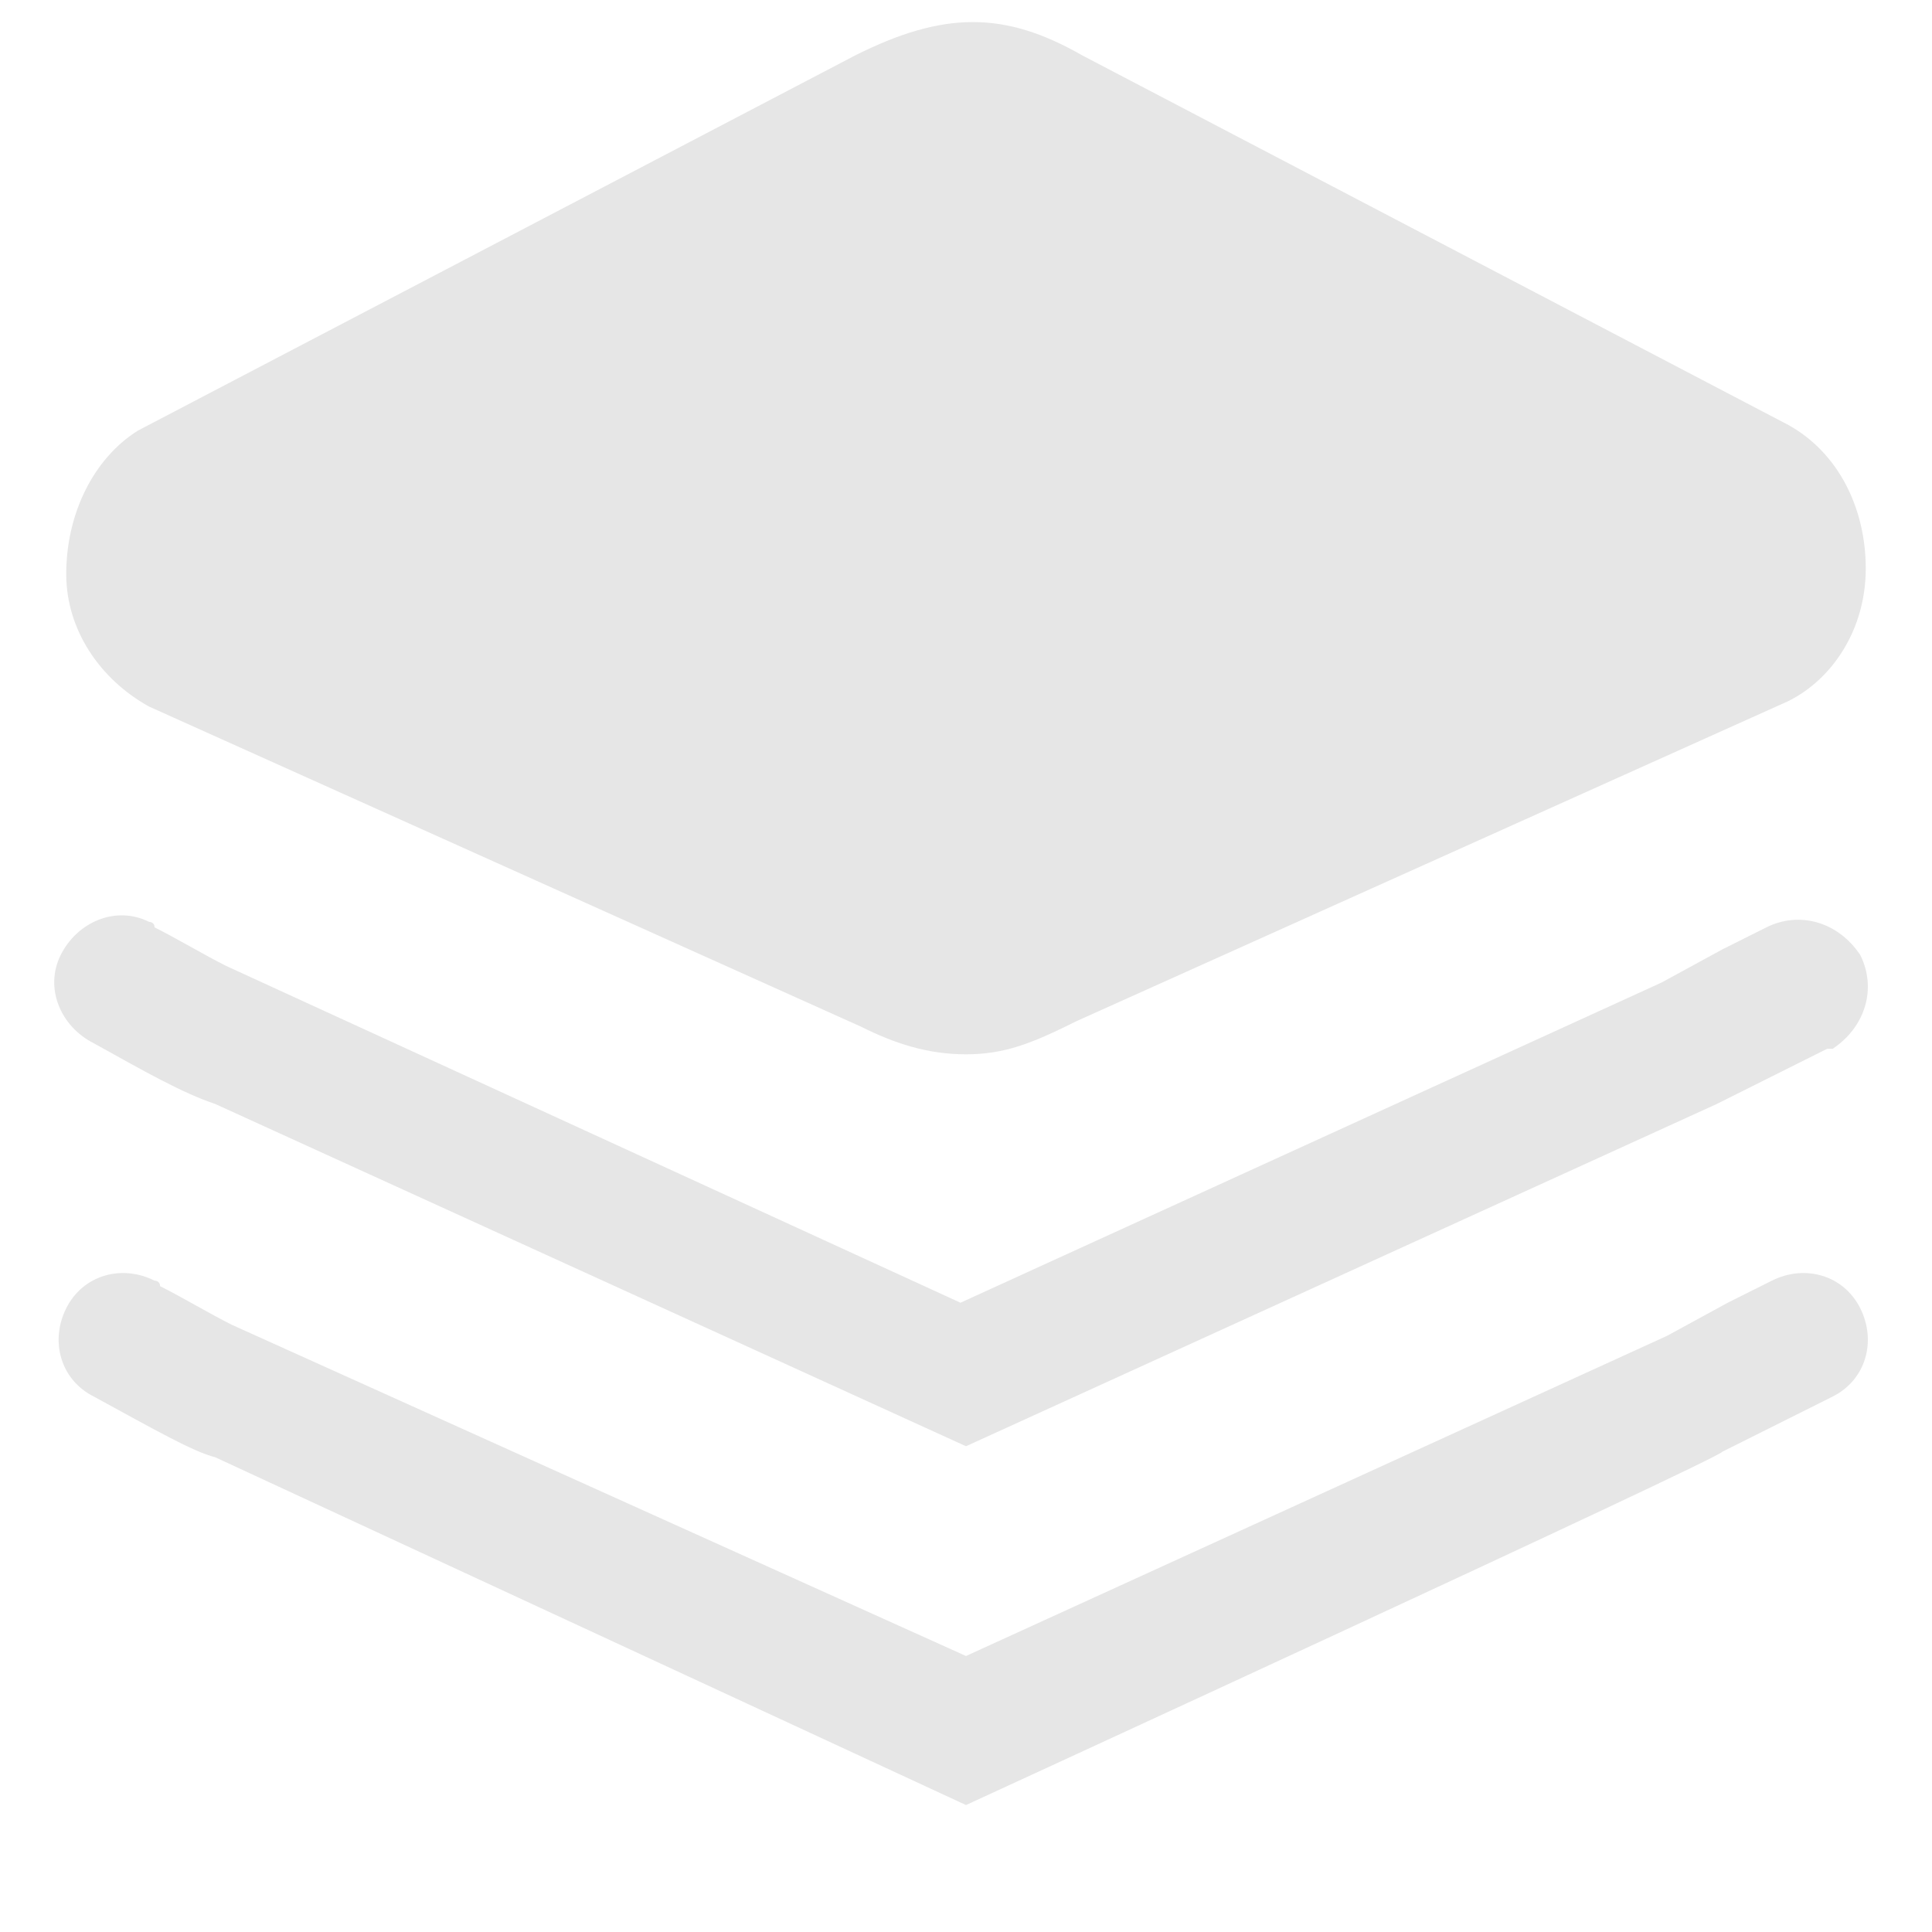
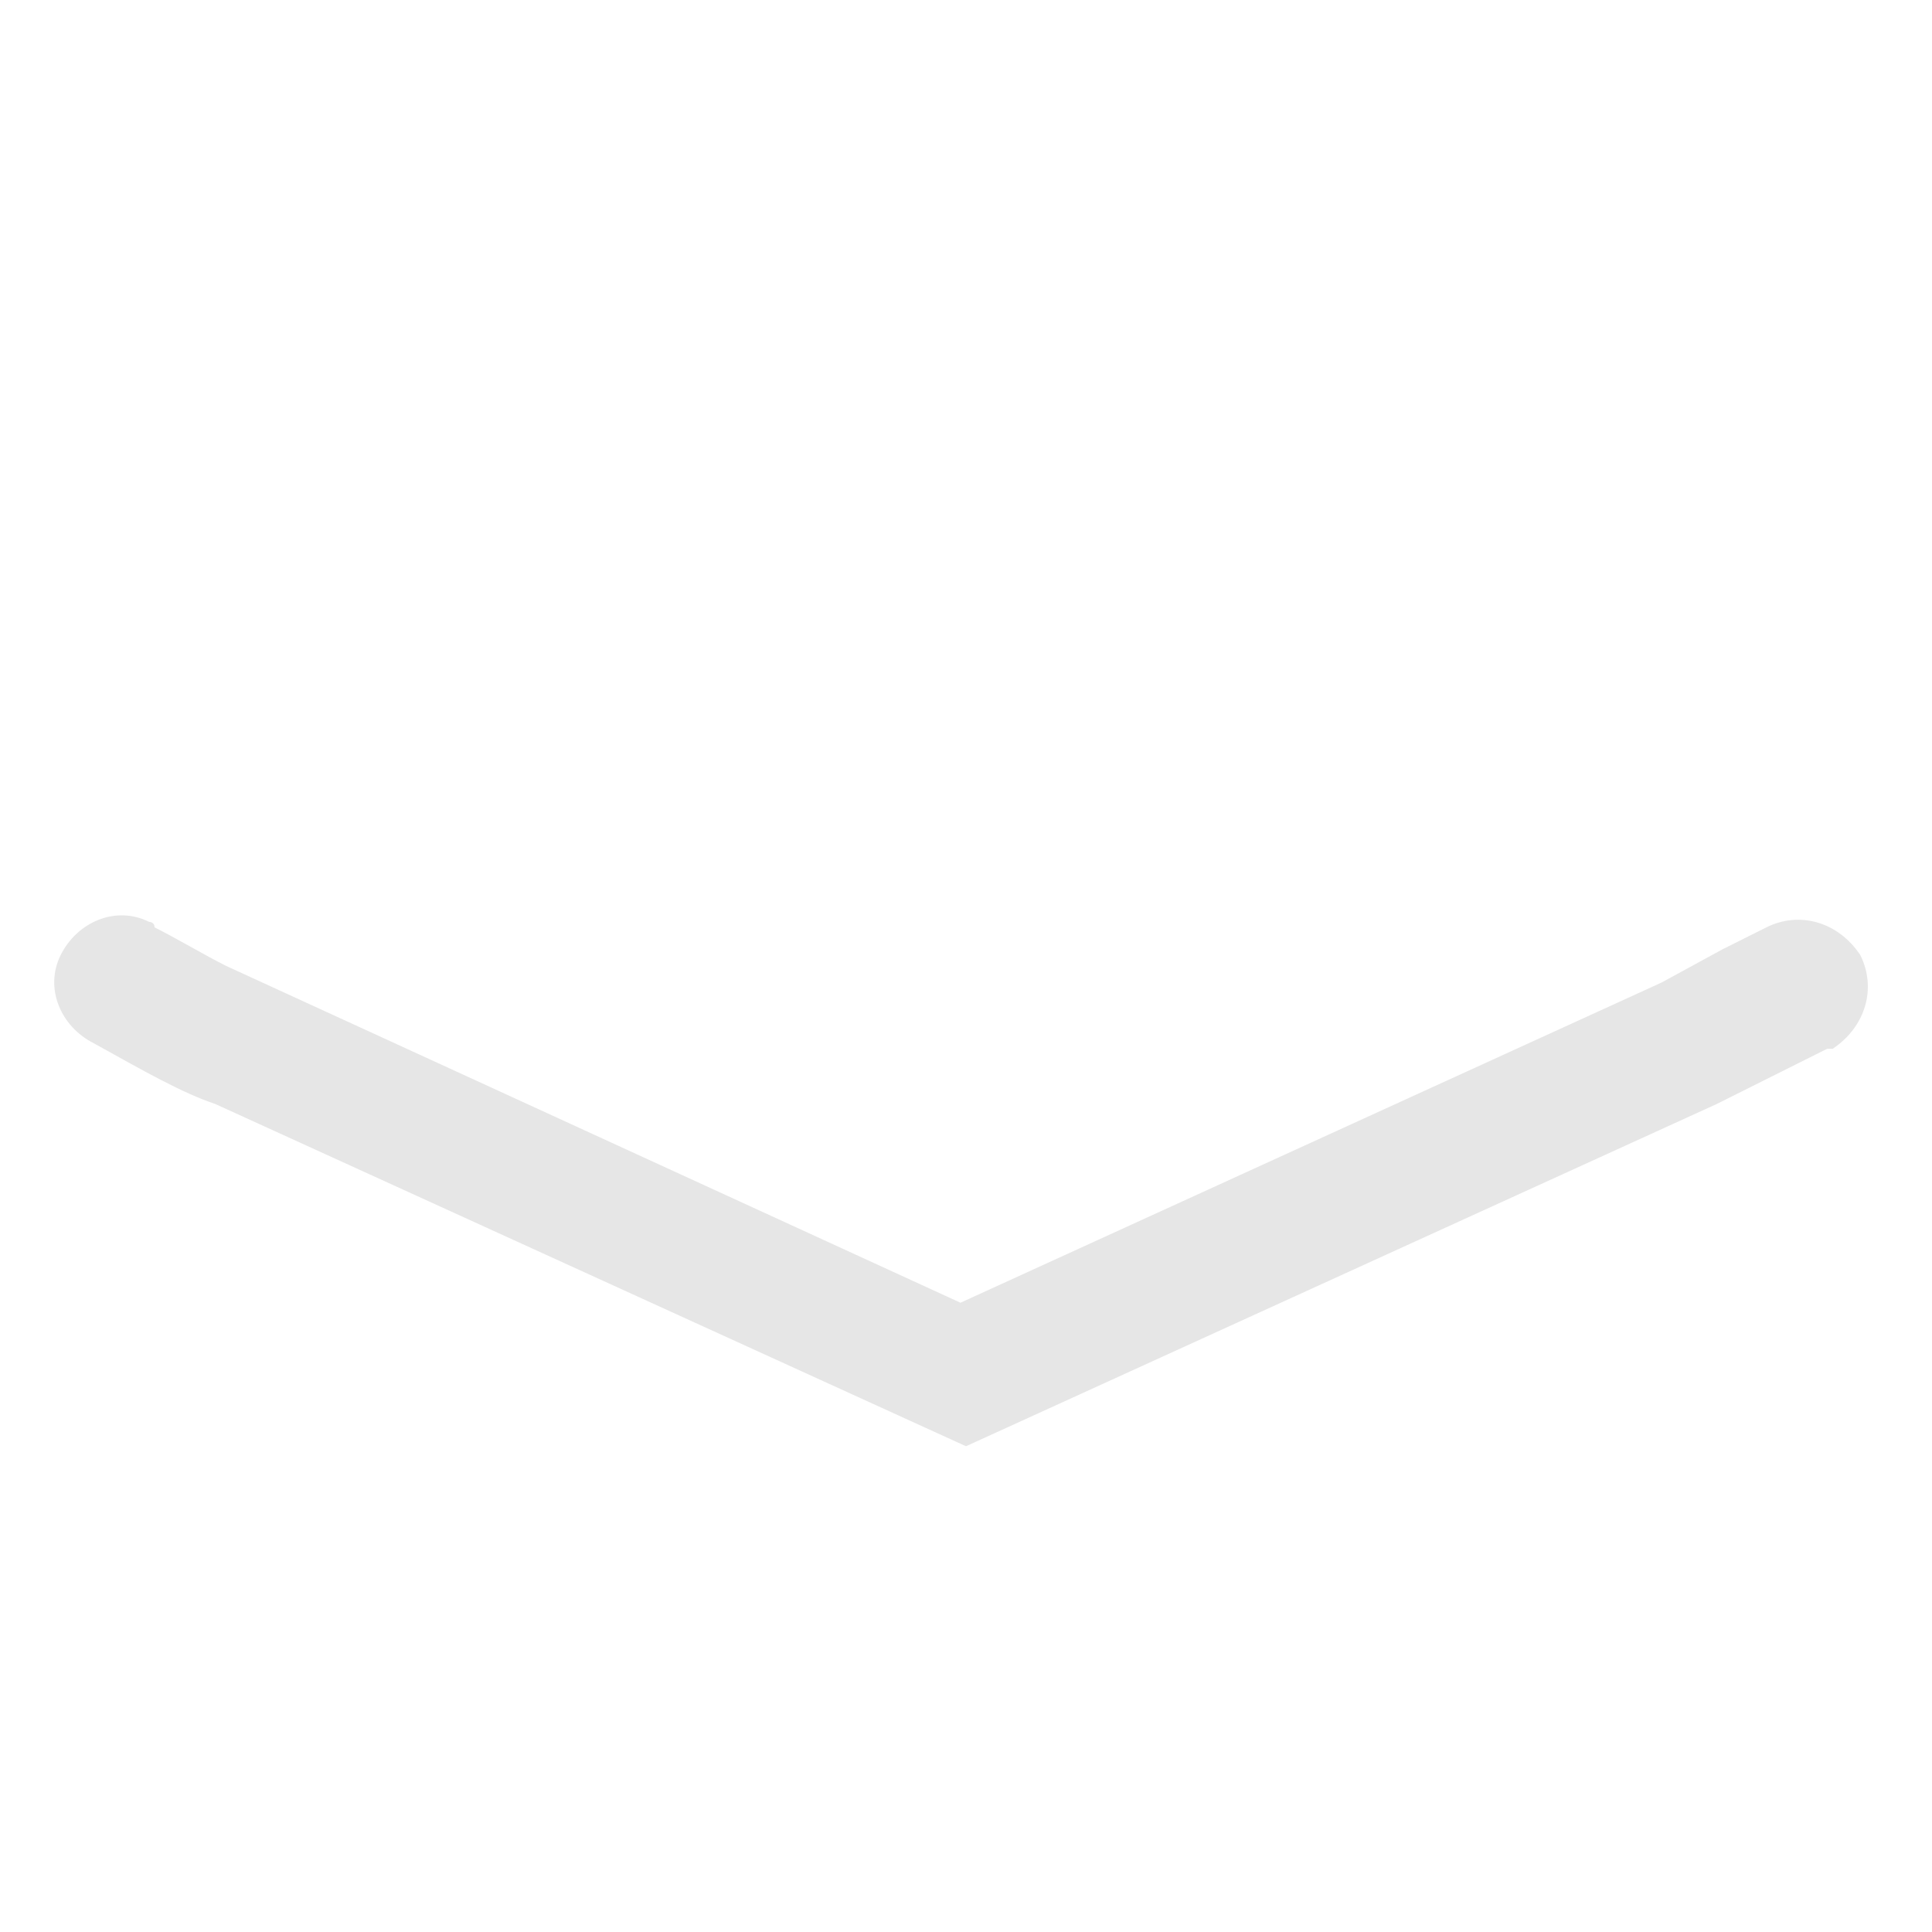
<svg xmlns="http://www.w3.org/2000/svg" t="1576414400530" class="icon" viewBox="0 0 1024 1024" version="1.1" p-id="15407" width="400" height="400">
  <defs>
    <style type="text/css" />
  </defs>
  <path d="M512 766.537L114.103 585.143c-17.554-5.851-38.034-17.554-64.366-32.183-17.554-8.777-26.331-29.257-17.554-46.811s29.257-26.331 46.811-17.554c0 0 2.926 0 2.926 2.926 11.703 5.851 26.331 14.629 38.034 20.48l389.12 178.469 371.566-169.691 32.183-17.554 23.406-11.703c17.554-8.777 38.034-2.926 49.737 14.629 8.777 17.554 2.926 38.034-14.629 49.737h-2.926l-23.406 11.703-35.109 17.554-397.897 181.394z" fill="#e6e6e6" p-id="15408" />
-   <path d="M512 956.709L114.103 772.389c-11.703-2.926-32.183-14.629-64.366-32.183-17.554-8.777-23.406-29.257-14.629-46.811 8.777-17.554 29.257-23.406 46.811-14.629 0 0 2.926 0 2.926 2.926 11.703 5.851 26.331 14.629 38.034 20.48l389.12 175.543 371.566-169.691 32.183-17.554 23.406-11.703c17.554-8.777 38.034-2.926 46.811 14.629s2.926 38.034-14.629 46.811l-23.406 11.703-35.109 17.554c0 2.926-400.823 187.246-400.823 187.246z m0-397.897c-20.48 0-38.034-5.851-55.589-14.629L78.994 374.491c-26.331-14.629-43.886-40.96-43.886-70.217 0-32.183 14.629-61.44 38.034-76.069l380.343-198.949c46.811-23.406 78.994-23.406 119.954 0l374.491 196.023c26.331 14.629 40.96 43.886 40.96 76.069s-17.554 58.514-40.96 70.217l-377.417 169.691c-23.406 11.703-38.034 17.554-58.514 17.554z" fill="#e6e6e6" p-id="15409" />
</svg>